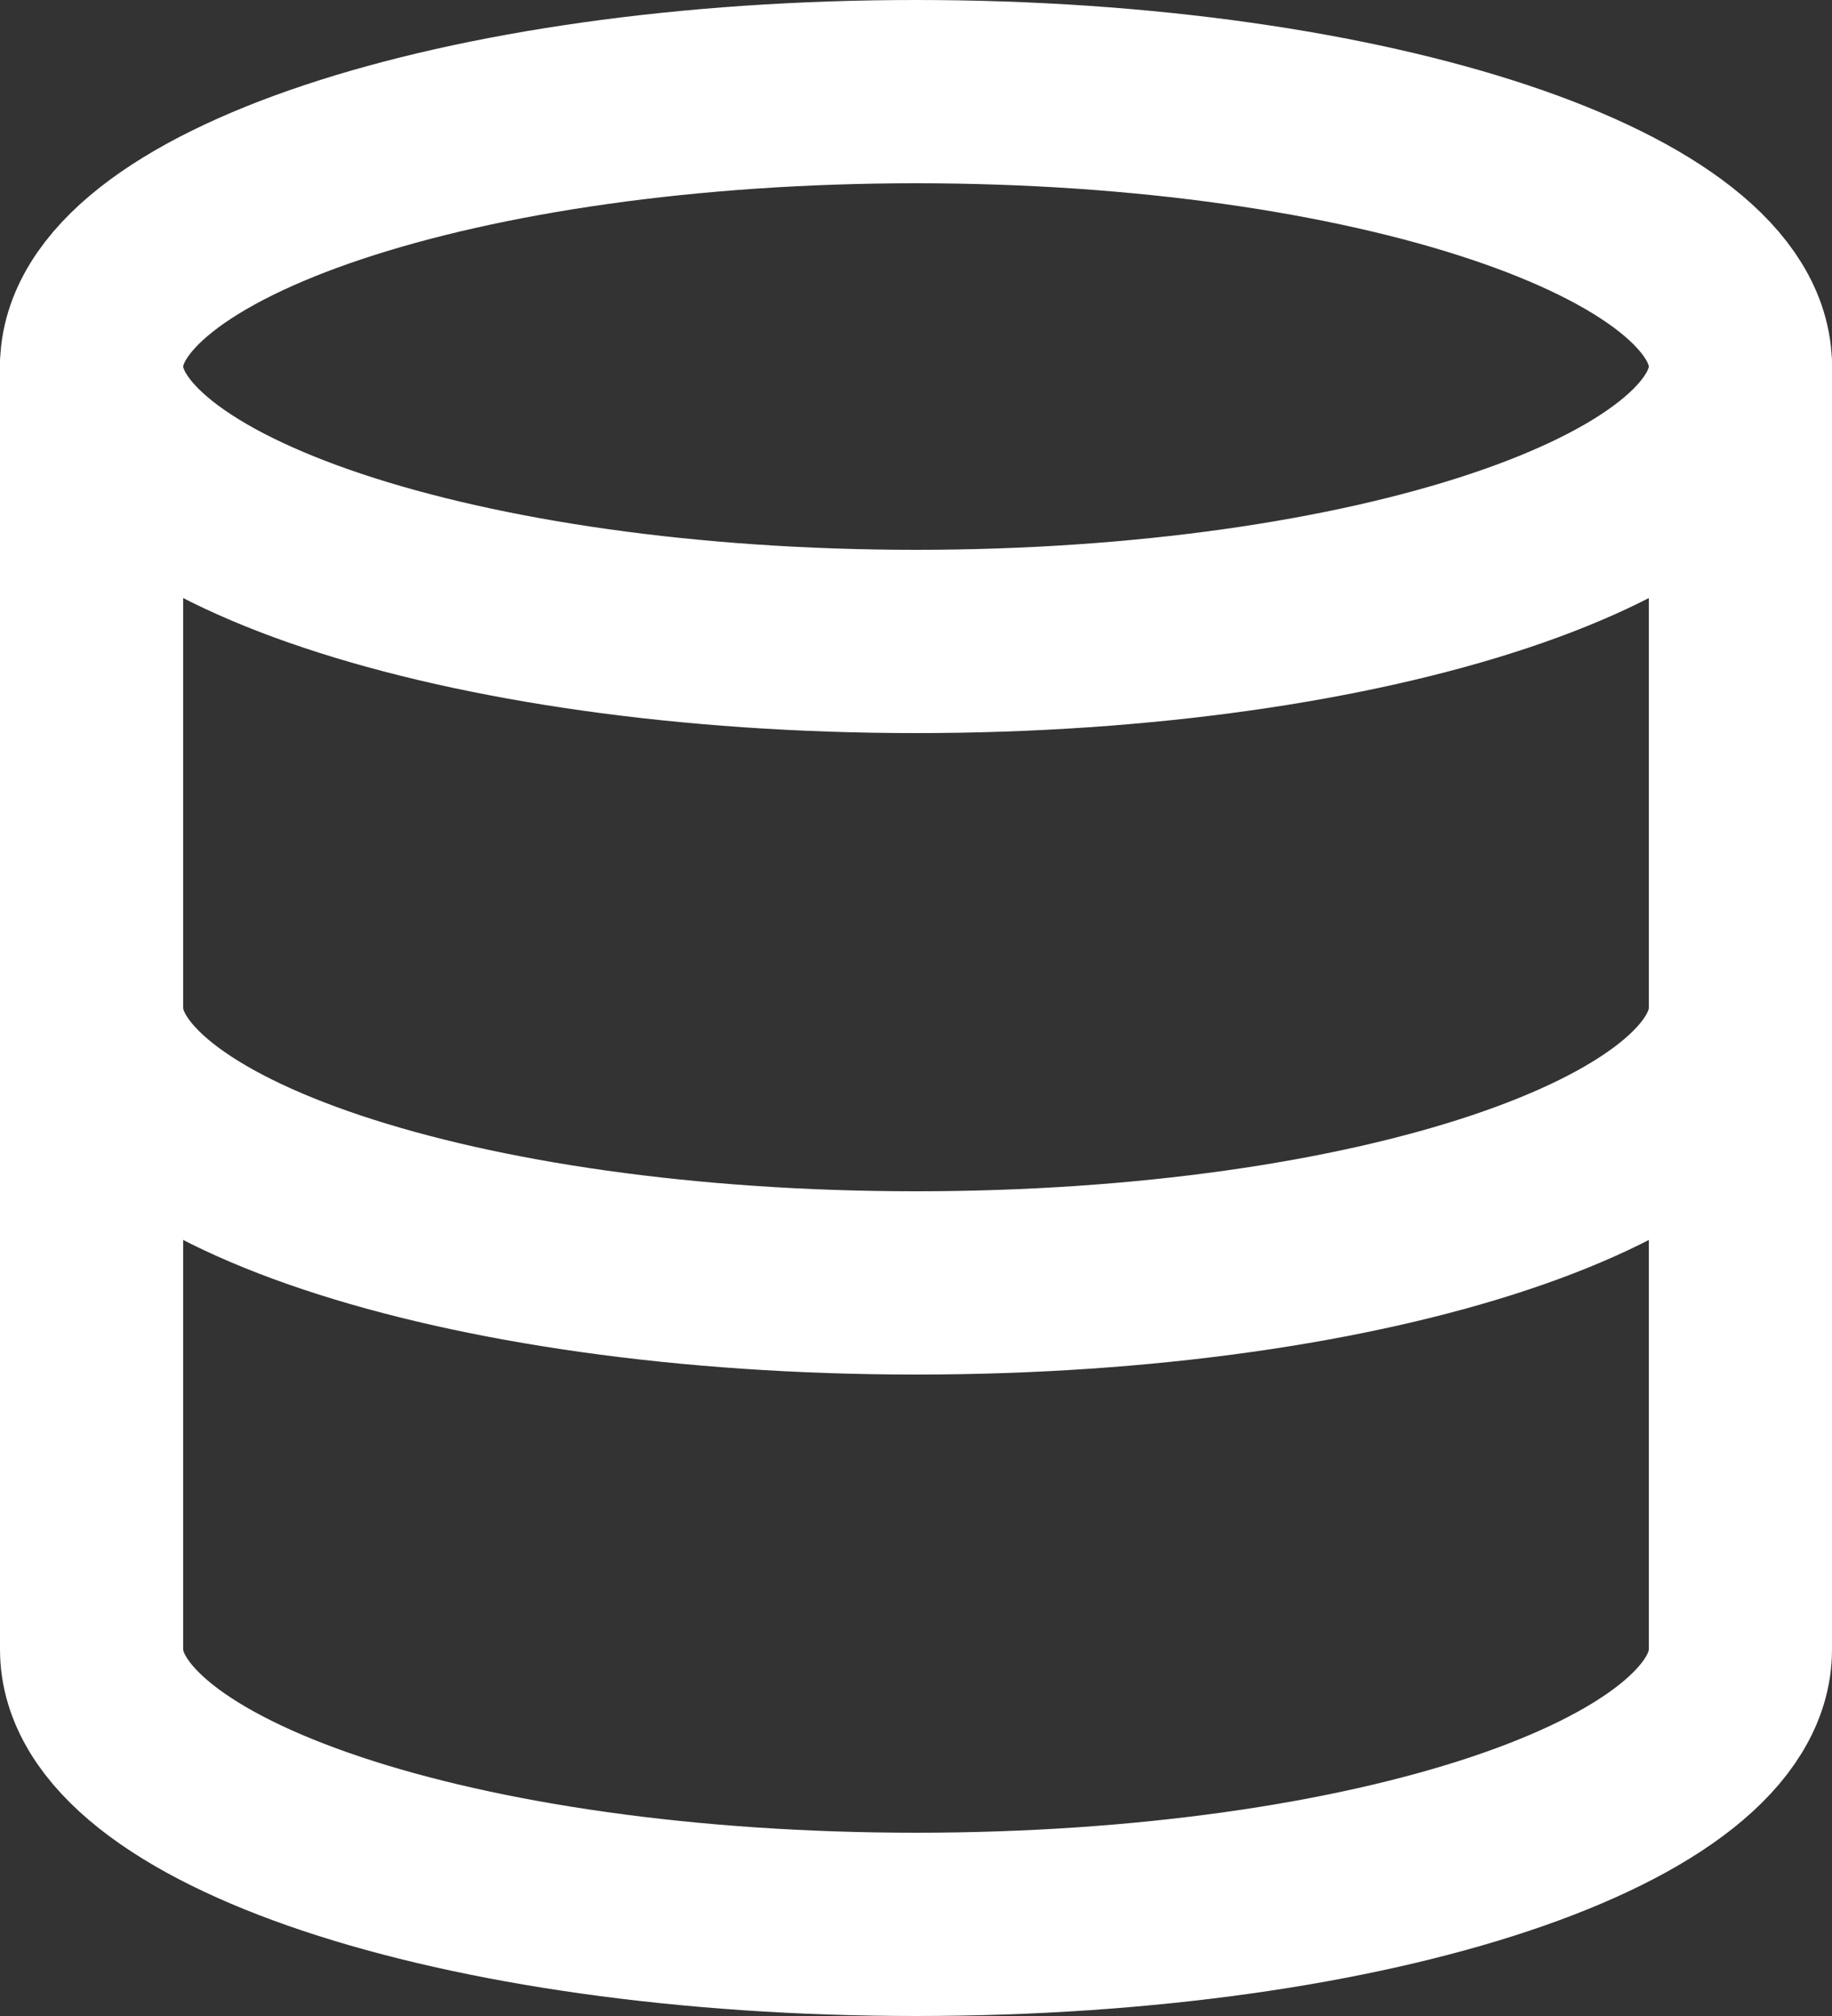
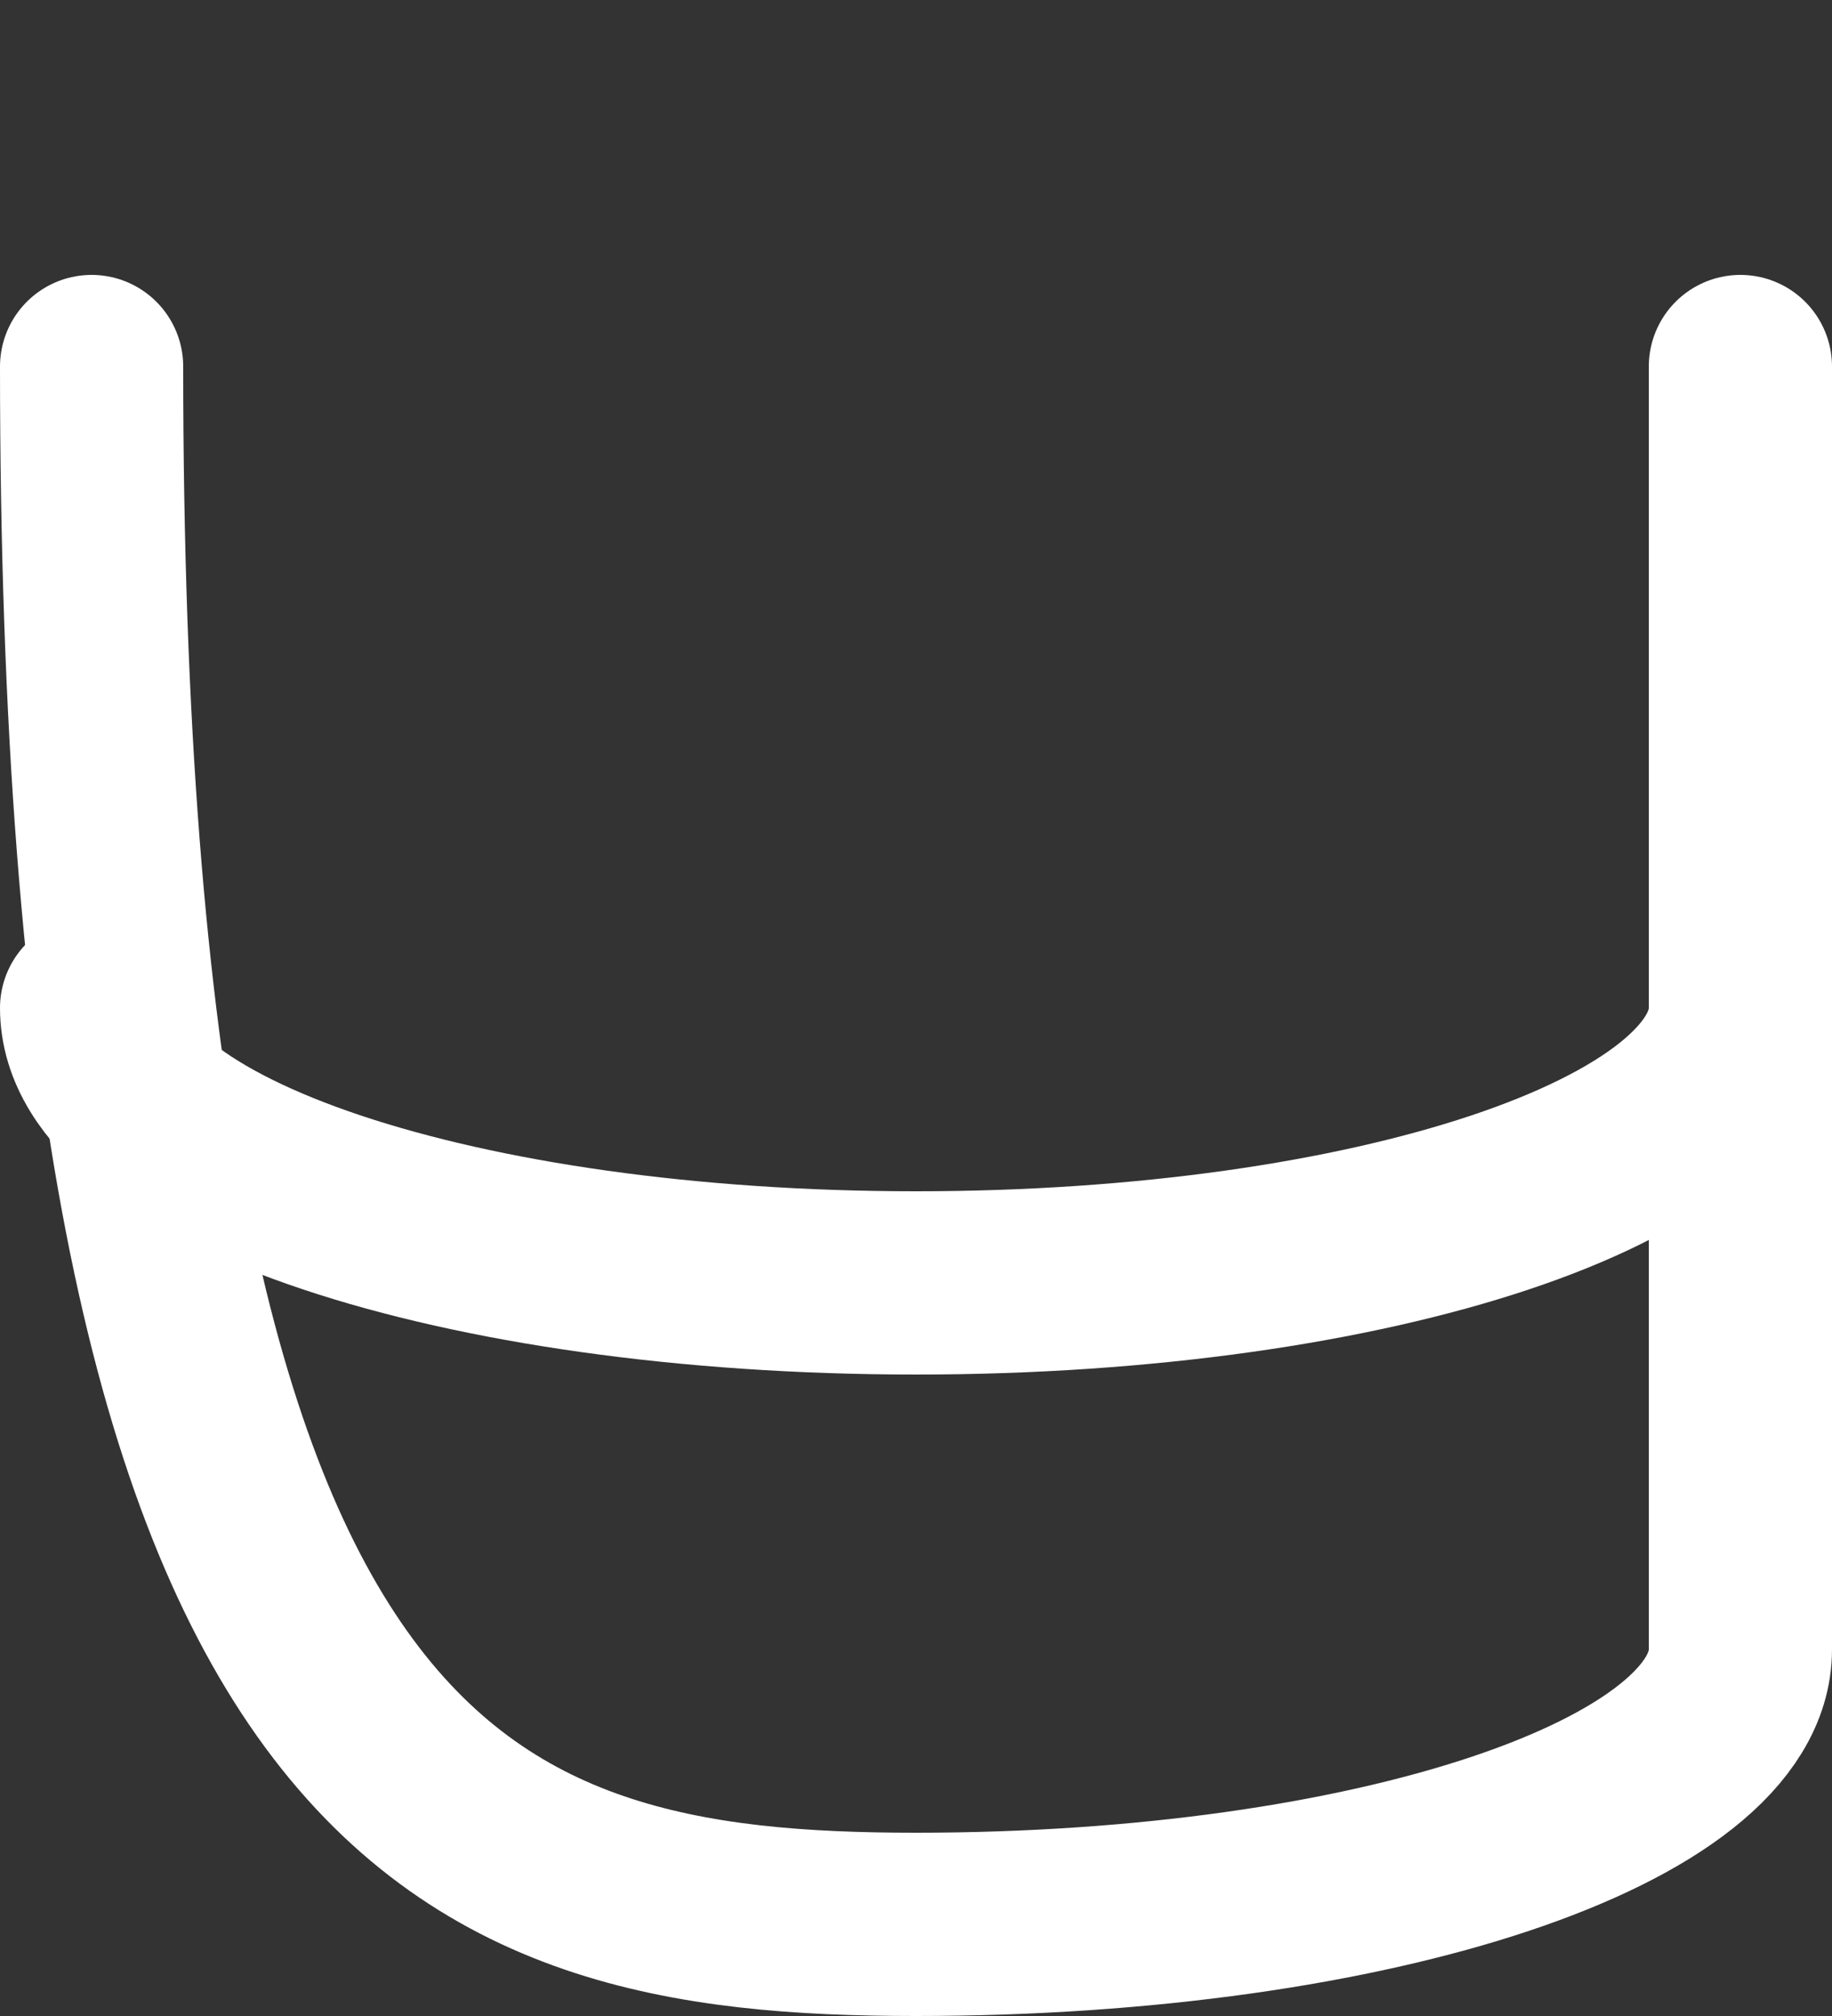
<svg xmlns="http://www.w3.org/2000/svg" width="40" height="44" viewBox="0 0 40 44" fill="none">
  <rect x="0" y="0" width="40" height="44" fill="#333333" stroke="none" />
-   <path fill-rule="evenodd" clip-rule="evenodd" d="M20 14C29.941 14 38 11.314 38 8C38 4.686 29.941 2 20 2C10.059 2 2 4.686 2 8C2 11.314 10.059 14 20 14Z" stroke="white" stroke-width="4" stroke-linecap="round" stroke-linejoin="round" />
  <path d="M38 22C38 25.32 30 28 20 28C10 28 2 25.32 2 22" stroke="white" stroke-width="4" stroke-linecap="round" stroke-linejoin="round" />
-   <path d="M2 8V36C2 39.32 10 42 20 42C30 42 38 39.32 38 36V8" stroke="white" stroke-width="4" stroke-linecap="round" stroke-linejoin="round" />
+   <path d="M2 8C2 39.32 10 42 20 42C30 42 38 39.32 38 36V8" stroke="white" stroke-width="4" stroke-linecap="round" stroke-linejoin="round" />
</svg>